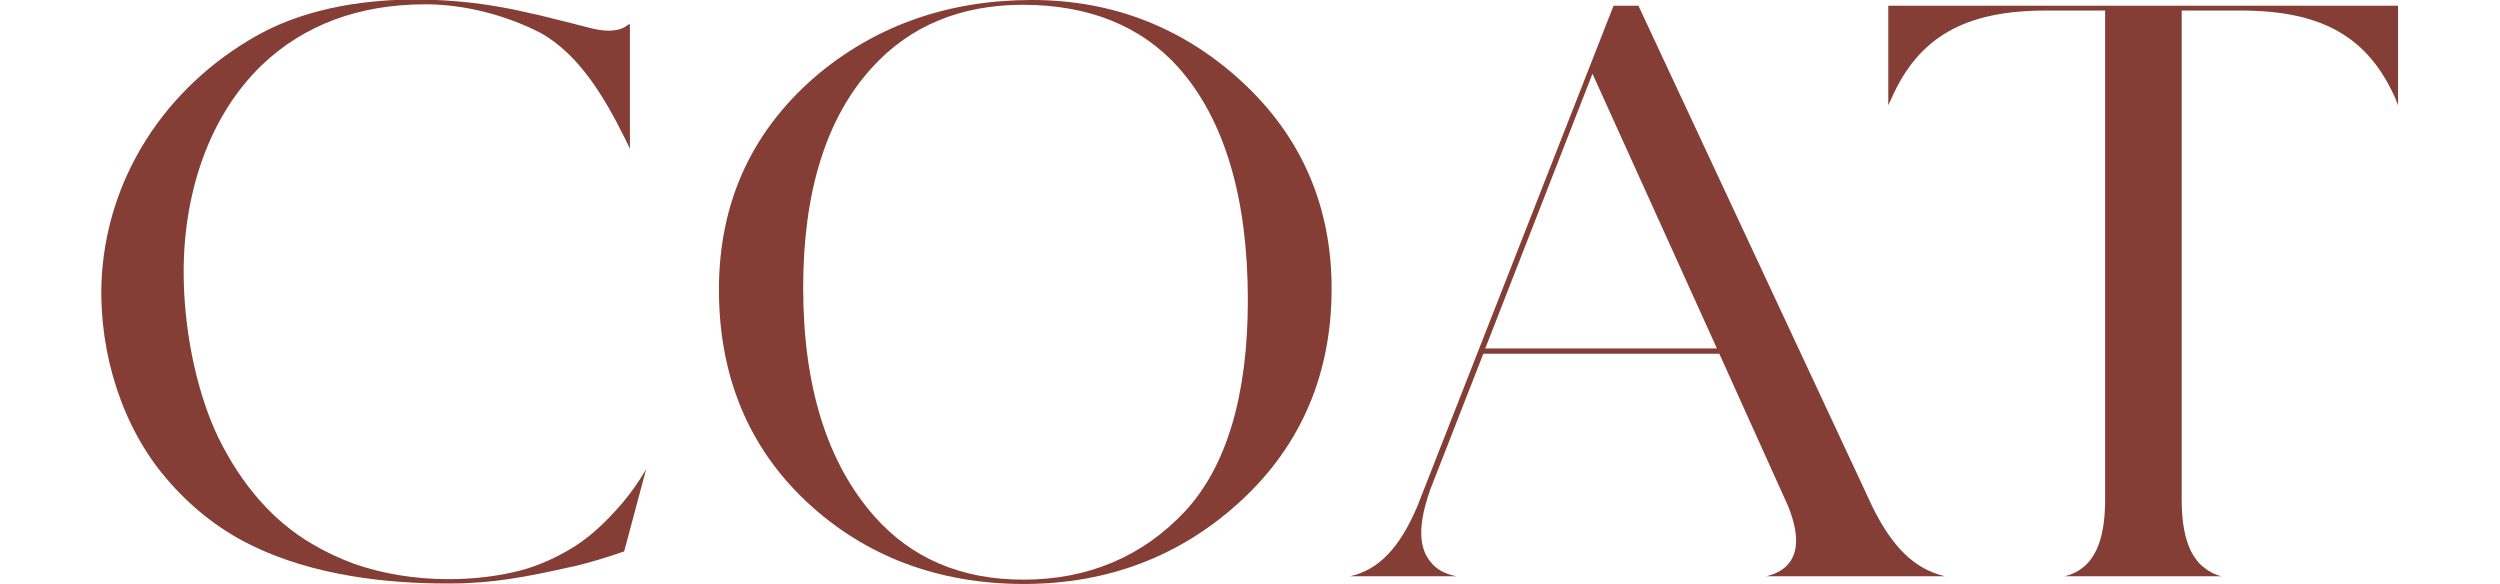
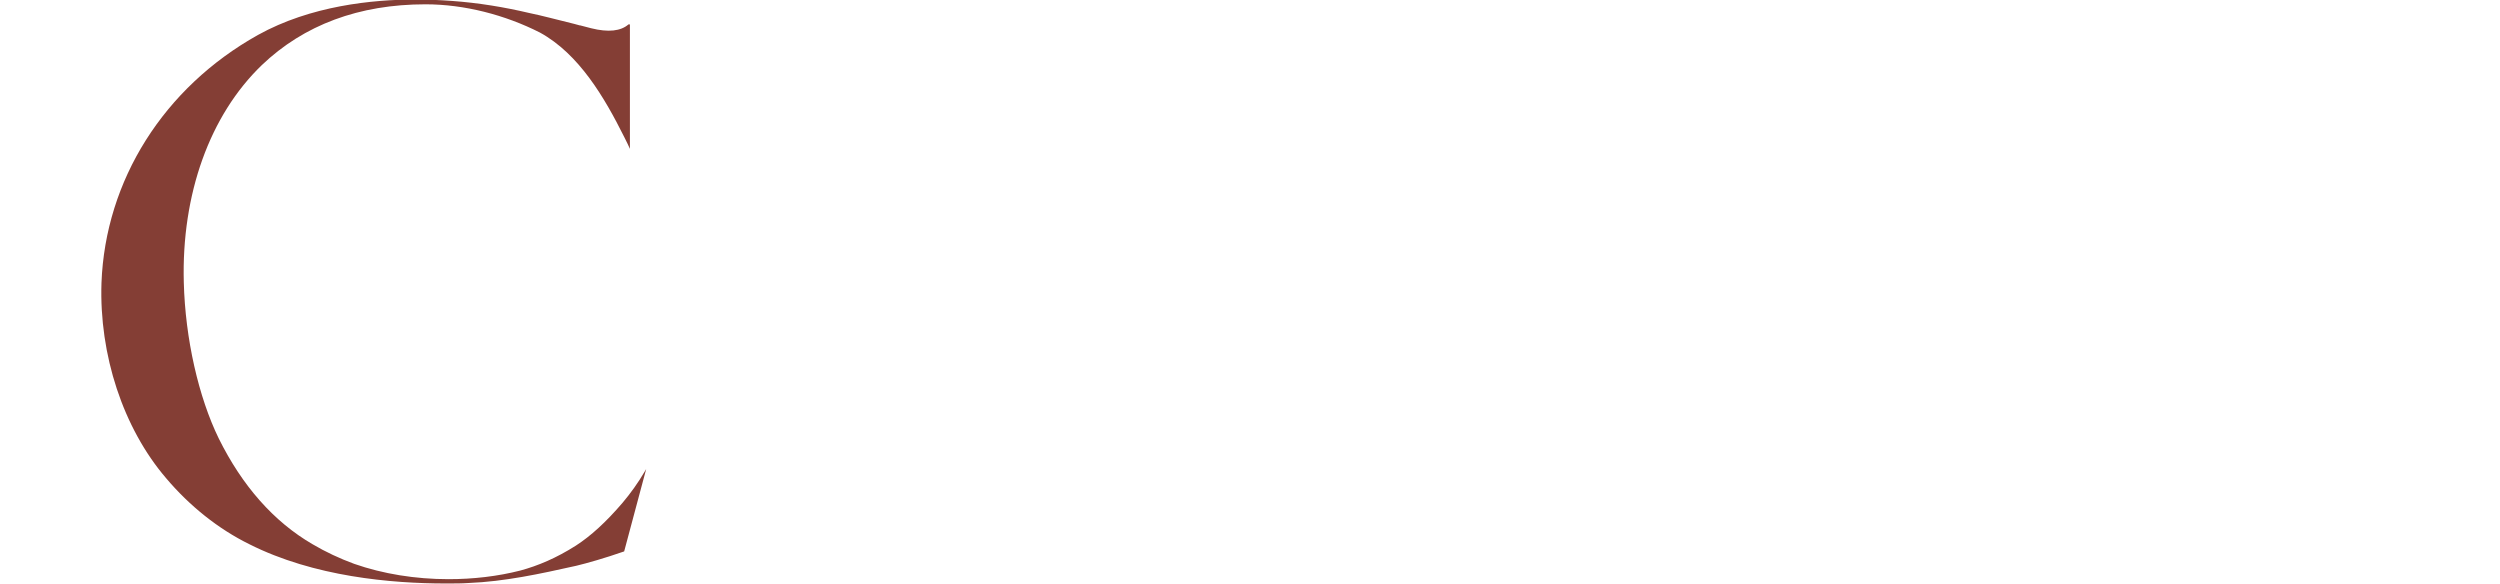
<svg xmlns="http://www.w3.org/2000/svg" version="1.1" id="_レイヤー_2" x="0px" y="0px" viewBox="0 0 522.3 122.1" style="enable-background:new 0 0 522.3 122.1;" xml:space="preserve">
  <style type="text/css">
	.st0{fill:#843E35;}
</style>
  <g>
    <g>
      <path class="st0" d="M130.4,115.2c-4,1.4-7.9,2.5-10,3c-7.6,1.7-15,3.3-22.5,3.6c-1.4,0.1-2.9,0.1-4.8,0.1    c-11.3,0-27.5-1.4-41-8.2c-6.5-3.2-12.5-8-17.4-13.8c-9-10.5-14-25.8-13.5-40.8c0.8-21.4,13-40.8,32.7-51.8    c11-6.1,23.9-7.4,32.9-7.4c2.4,0,5,0.1,7.7,0.3c5.5,0.4,10.9,1.3,16,2.5l0,0c2.9,0.6,5.8,1.4,8.7,2.1L120,5    c0.4,0.1,0.7,0.2,1.1,0.3h0.1c0.7,0.2,1.5,0.4,2.3,0.6c3.6,0.9,6.2,0.6,7.8-0.8h0.3v26c-0.3-0.7-0.6-1.3-1-2.1l-0.2-0.4    c-4.1-8.2-9.4-17.3-17.6-21.8C105.5,3.1,97,0.9,88.9,0.9C75,0.9,63.5,5.2,54.7,13.6C43.8,24.1,37.9,40.6,38.4,59    c0.3,11.8,3.1,24,7.3,32.6c4.9,9.9,11.5,17.4,19.6,22.1c2.7,1.6,5.7,3,8.7,4.1c6,2.1,12.8,3.2,19.7,3.2c5.2,0,10.3-0.6,15-1.8    c3.7-1,7.5-2.6,11.6-5.2c3.1-2,6.3-4.9,9.8-9c1.6-1.9,3.2-4.1,4.6-6.5L135,98L130.4,115.2L130.4,115.2z" />
-       <path class="st0" d="M278.2,60.3c0,17.7-6.3,32.6-18.8,44.2S231.6,122,213.9,122c-17.9,0-33.2-5.8-45.3-17.1    c-12.2-11.4-18.4-26.3-18.4-44.4c0-18.5,7.1-33.7,21.2-45.4C183.7,5.1,198.5,0,215.6,0c16.9,0,31.7,5.8,44,17.2l0,0l0,0    C271.9,28.6,278.2,43.1,278.2,60.3z M260.7,62.7c0-21.4-4.9-37.8-14.5-48.6C238.4,5.4,227.4,1,213.7,1c-13,0-23.6,4.4-31.5,13.1    c-9.6,10.5-14.4,26-14.4,46c0,20.6,5,36.6,14.9,47.8c7.8,8.8,18.2,13.2,31.1,13.2c13.5,0,24.9-4.8,33.8-14.3l0,0    C256.3,97.4,260.7,82.5,260.7,62.7z" />
-       <path class="st0" d="M359.2,73.9h-49.3l-11.1,28.4c-2.5,7.1-2.5,11.9,0,15c1.2,1.6,3,2.6,5.5,3.1H282c6-1.3,10.4-5.9,14.1-14.6    l41-104.6h5.2l48.9,104.7c4.2,8.5,8.8,12.9,14.8,14.4c0.1,0,0.2,0.1,0.4,0.1H369c2.1-0.5,3.7-1.4,4.8-2.8c2-2.6,1.9-6.5-0.2-11.8    L359.2,73.9z M358.7,72.8l-26-57.4l-22.4,57.4H358.7z" />
-       <path class="st0" d="M500.5,20.7c-5.7-13-15.4-18.5-32.4-18.5h-12.3v102.1c0,6.9,1.4,11.3,4.2,13.9c1.2,1,2.5,1.8,4.1,2.2h-32.8    c1.7-0.4,3-1.1,4.2-2.1c2.9-2.6,4.3-7.1,4.3-13.9V2.2h-12.3c-17,0-26.7,5.5-32.4,18.5l-0.6,1.3V1.2H501V22L500.5,20.7L500.5,20.7z    " />
    </g>
  </g>
</svg>